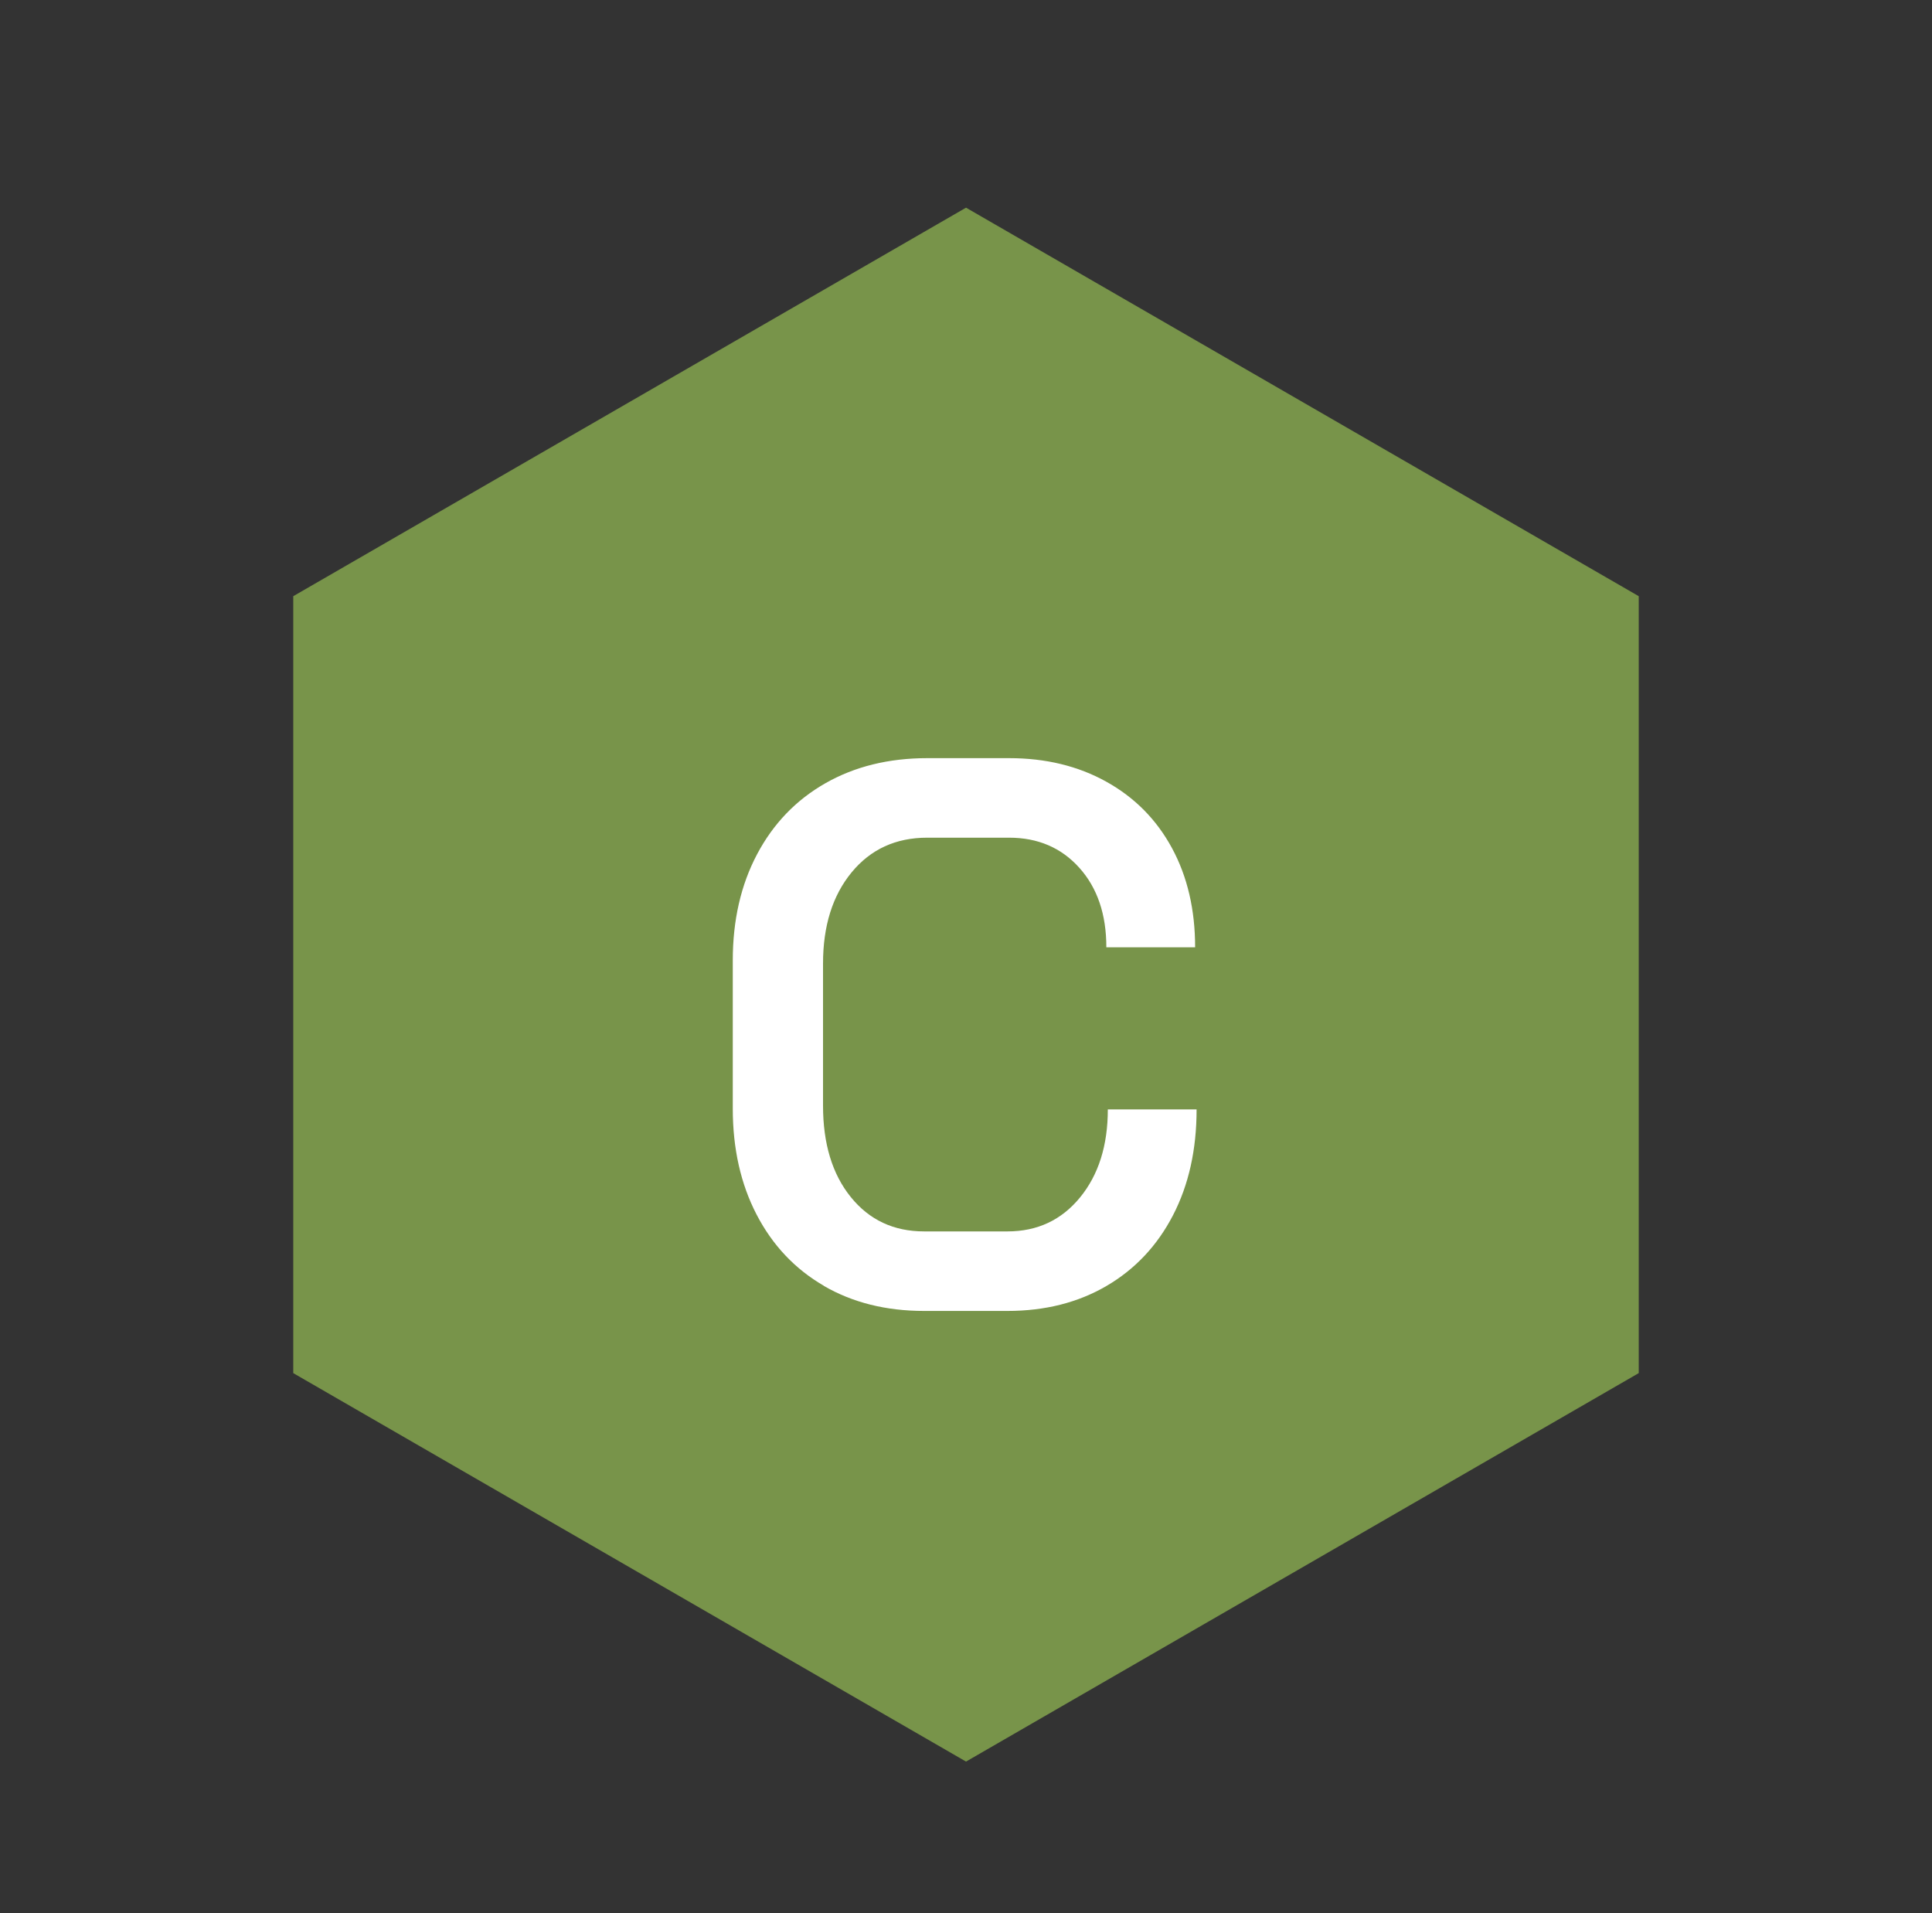
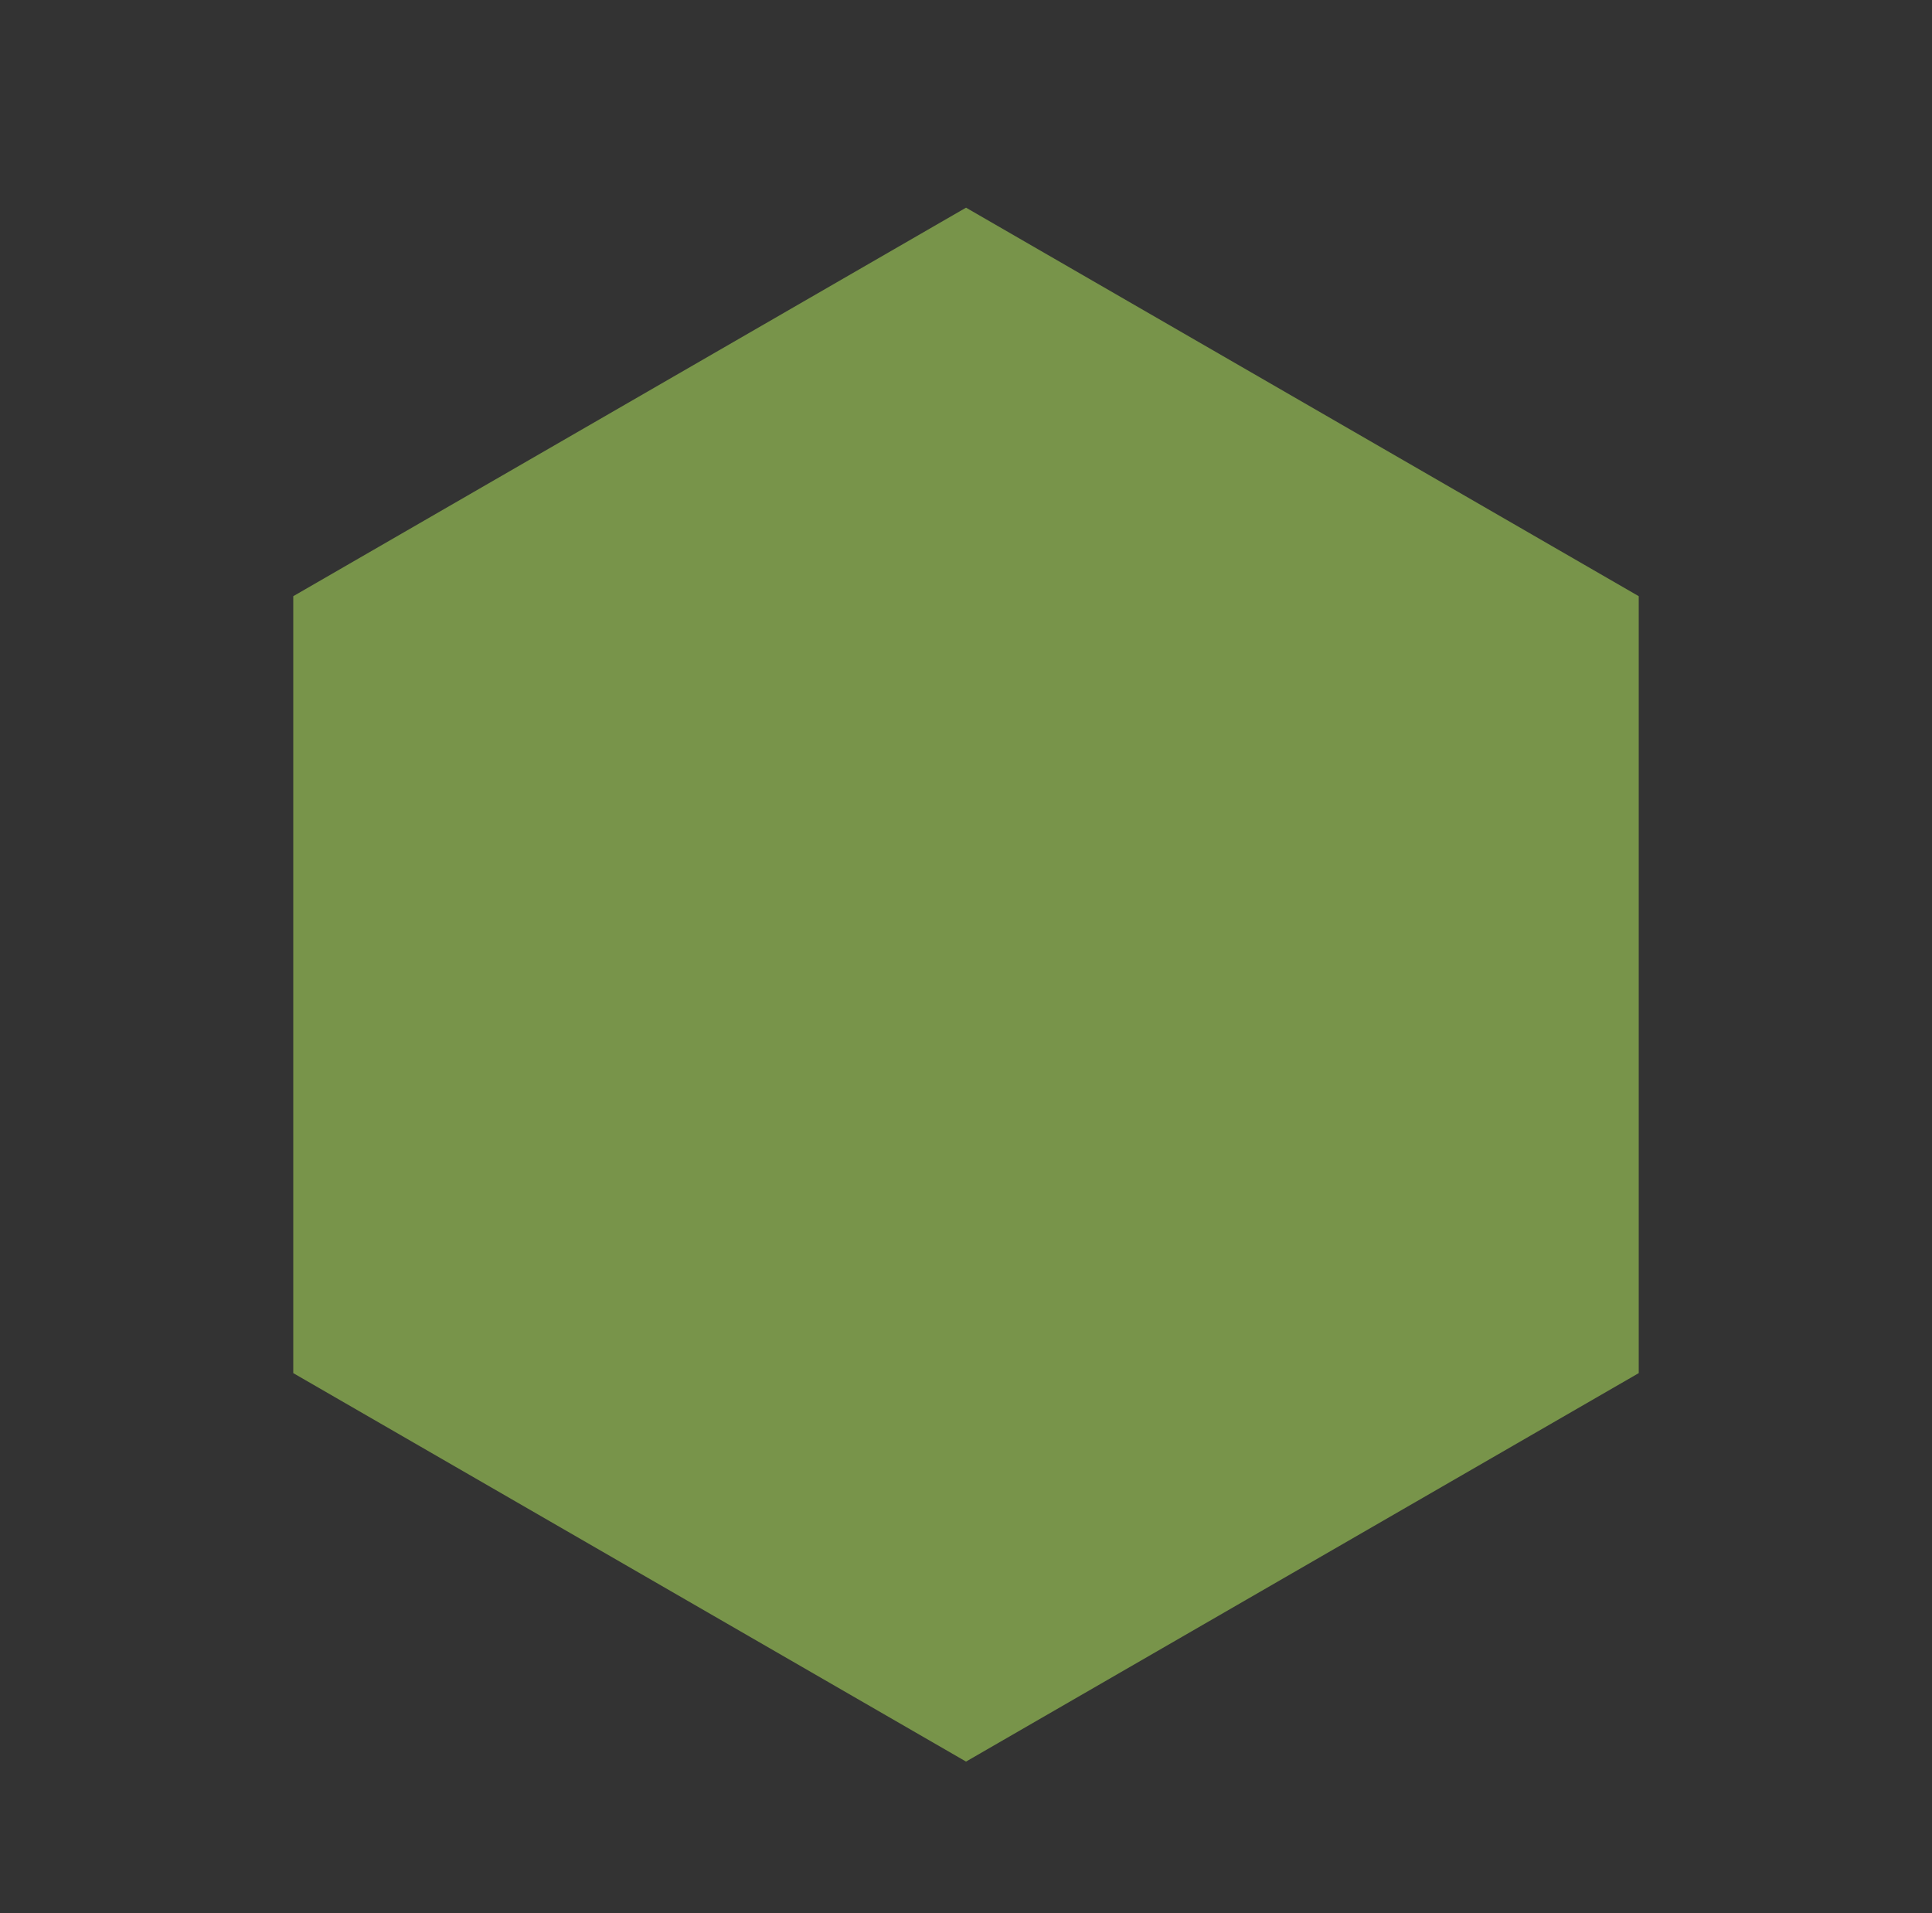
<svg xmlns="http://www.w3.org/2000/svg" id="Layer_1" viewBox="0 0 367.35 363.74">
  <rect x="0" y="0" width="367.35" height="363.74" fill="#333333" stroke="none" />
  <defs>
    <style> .st0 { fill: #9ac355; opacity: .67; } .st0, .st1 { isolation: isolate; } .st2 { fill: #fff; } </style>
  </defs>
  <polygon class="st0" points="311.59 261.04 311.59 113.34 183.68 39.48 55.76 113.34 55.76 261.04 183.68 334.89 311.59 261.04" />
  <g class="st1">
    <g class="st1">
-       <path class="st2" d="M156.65,244.44c-5.48-3.18-9.74-7.68-12.77-13.5-3.03-5.82-4.55-12.55-4.55-20.18v-28.18c0-7.63,1.54-14.36,4.62-20.18,3.08-5.82,7.41-10.32,12.99-13.5,5.58-3.18,12.04-4.77,19.37-4.77h15.56c6.95,0,13.11,1.49,18.49,4.48,5.38,2.99,9.54,7.19,12.48,12.62s4.4,11.72,4.4,18.86h-16.88c0-6.26-1.71-11.3-5.14-15.12-3.43-3.82-7.88-5.72-13.36-5.72h-15.56c-5.97,0-10.76,2.2-14.38,6.6-3.62,4.4-5.43,10.18-5.43,17.32v27.01c0,7.24,1.76,13.04,5.28,17.39,3.52,4.36,8.17,6.53,13.94,6.53h15.85c5.67,0,10.27-2.15,13.8-6.46,3.52-4.3,5.28-9.88,5.28-16.73h16.88c0,7.63-1.49,14.33-4.48,20.11-2.99,5.77-7.19,10.25-12.62,13.43-5.43,3.18-11.72,4.77-18.86,4.77h-15.85c-7.24,0-13.6-1.59-19.08-4.77Z" />
-     </g>
+       </g>
  </g>
</svg>